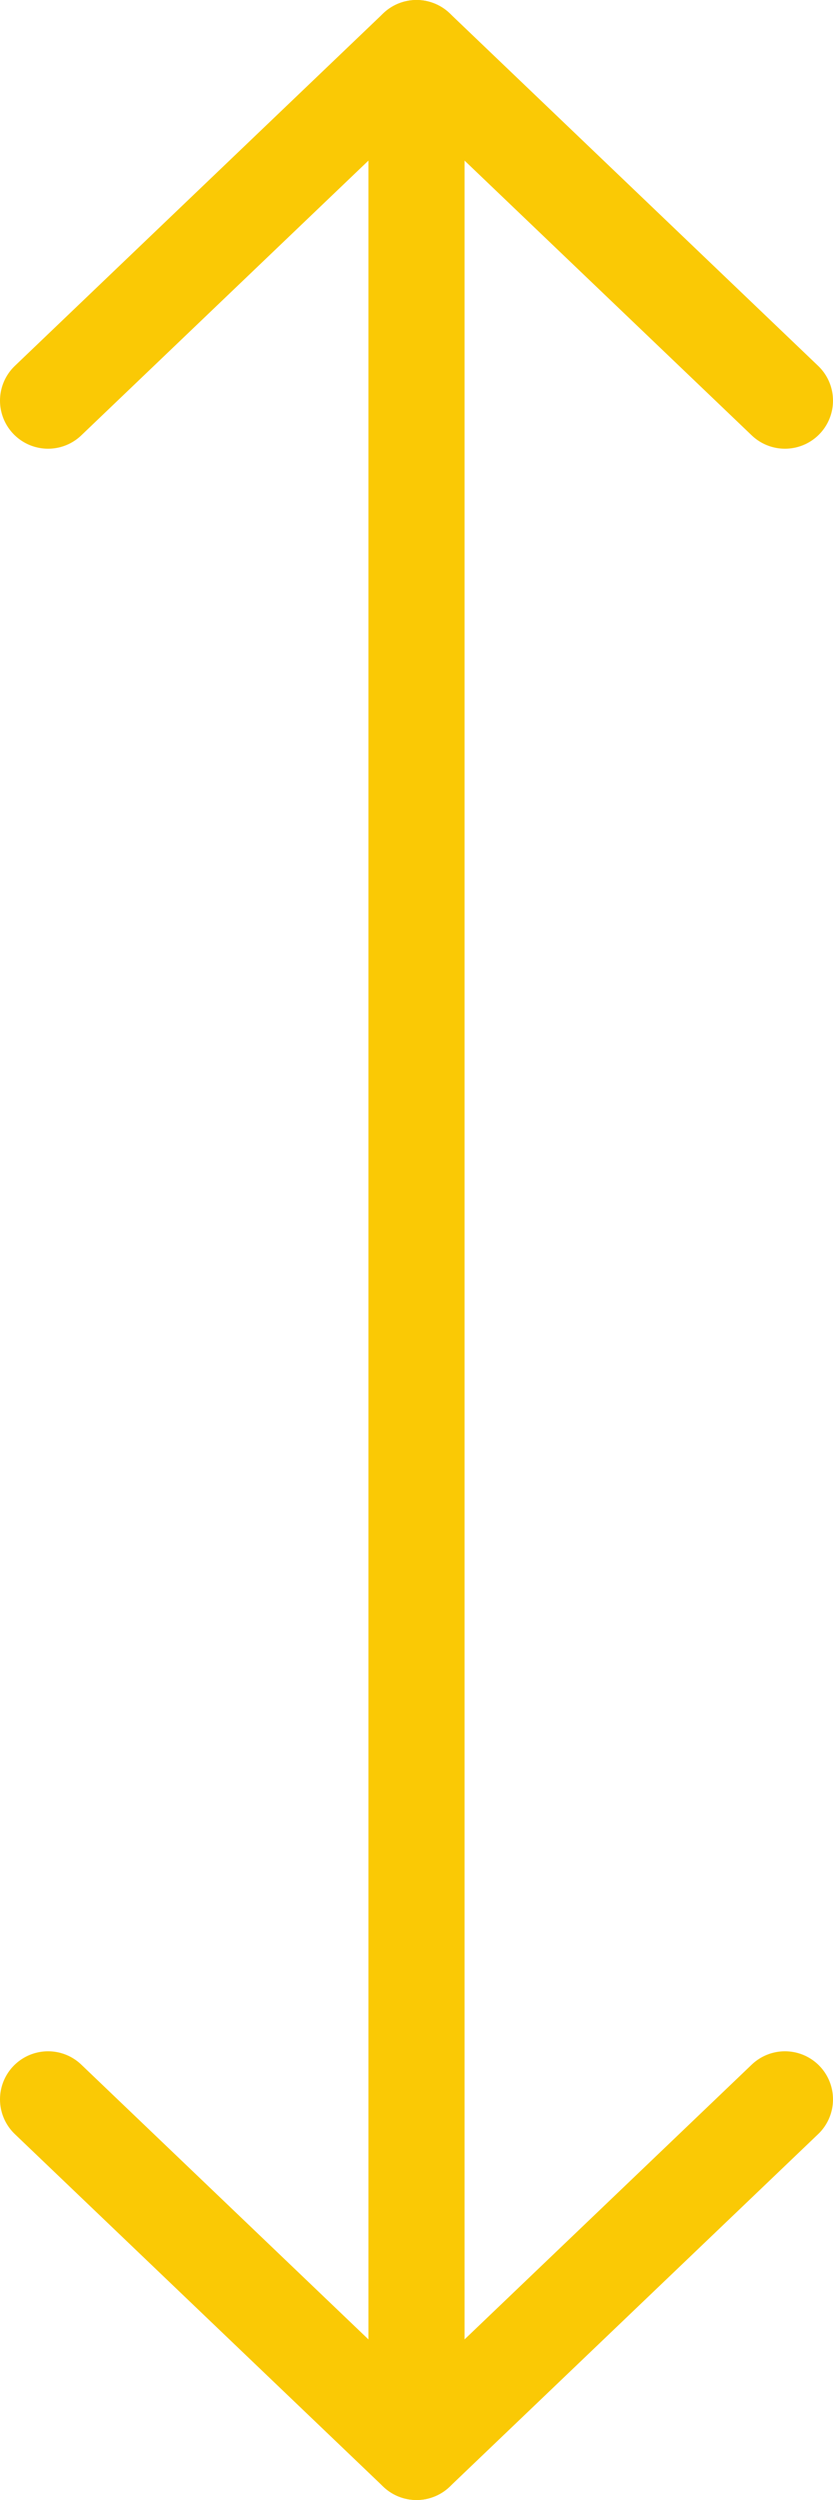
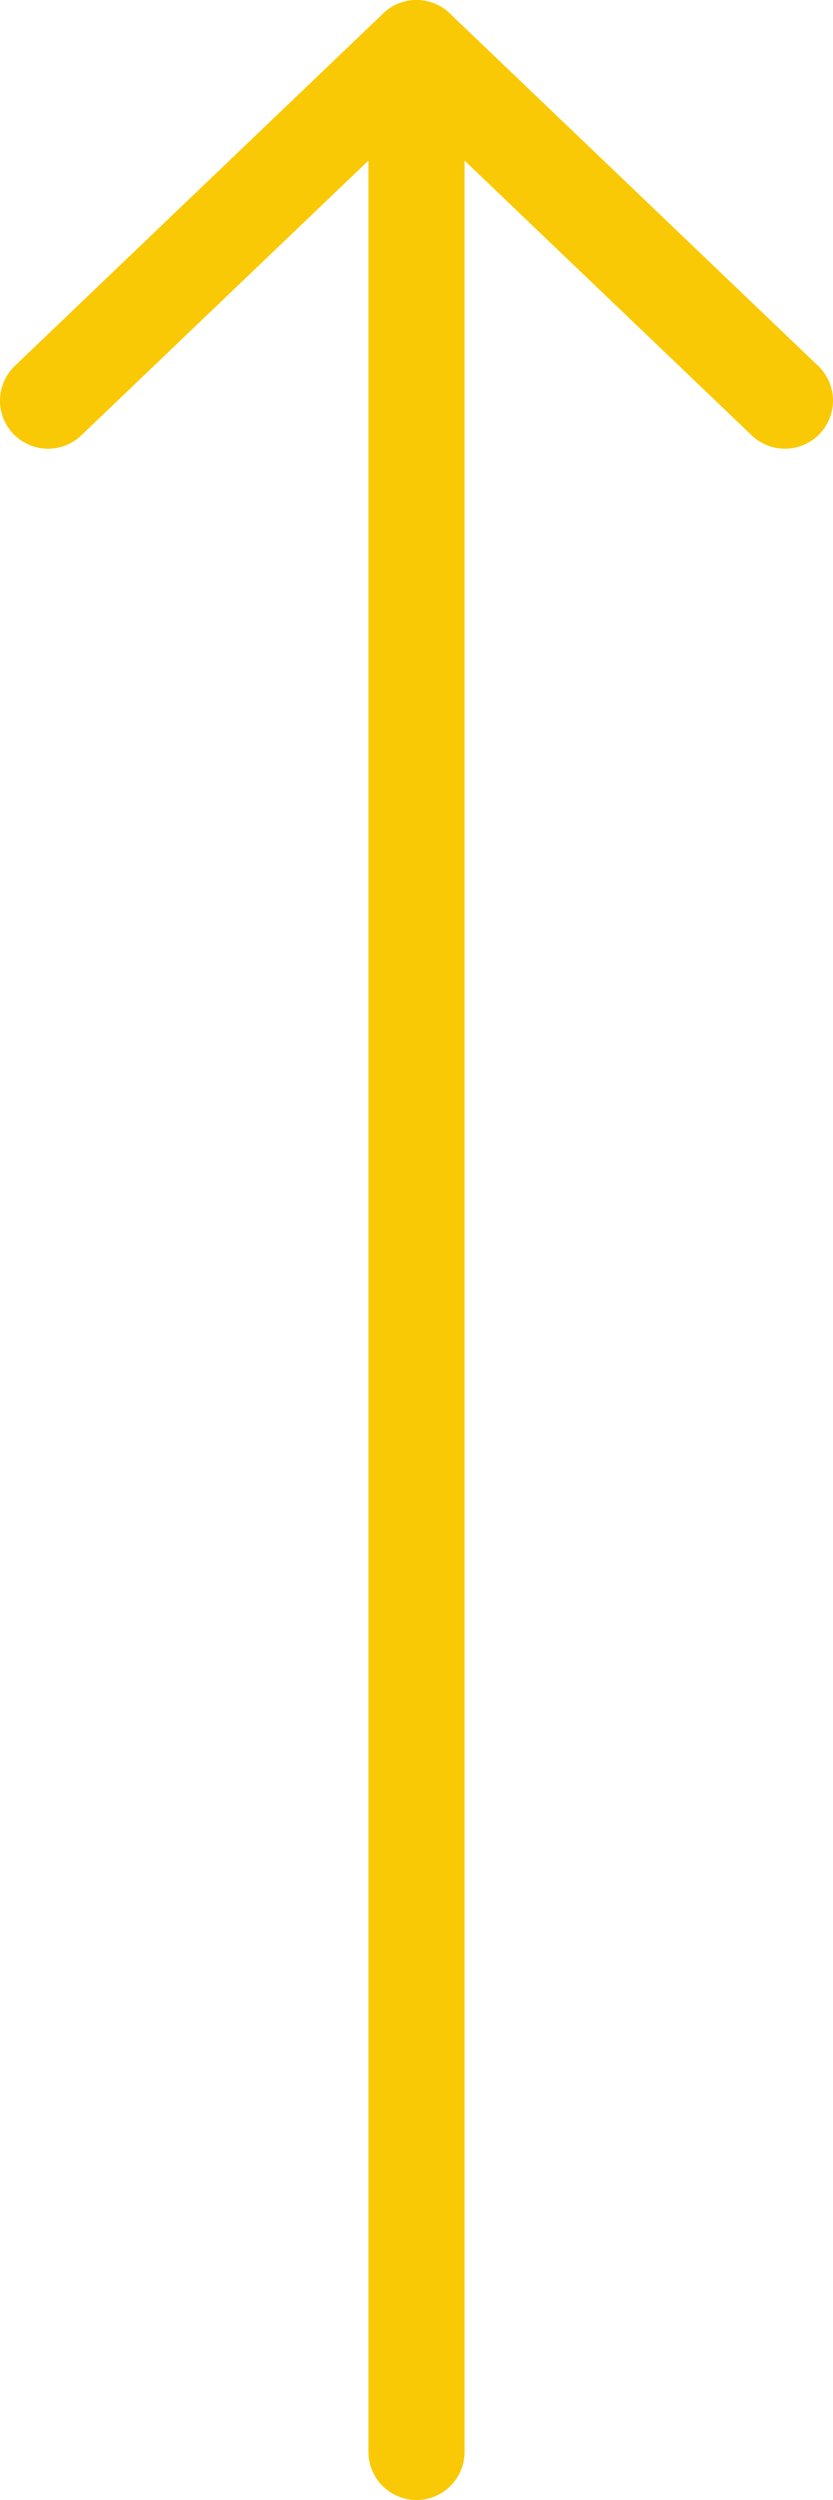
<svg xmlns="http://www.w3.org/2000/svg" width="52" height="156" viewBox="0 0 52 156" fill="none">
  <path d="M3 25L26 3L49 25" stroke="#FAC905" stroke-width="6" stroke-linecap="round" stroke-linejoin="round" />
-   <path d="M49 131L26 153L3 131" stroke="#FAC905" stroke-width="6" stroke-linecap="round" stroke-linejoin="round" />
  <path d="M26 3V153" stroke="#FAC905" stroke-width="6" stroke-linecap="round" stroke-linejoin="round" />
</svg>